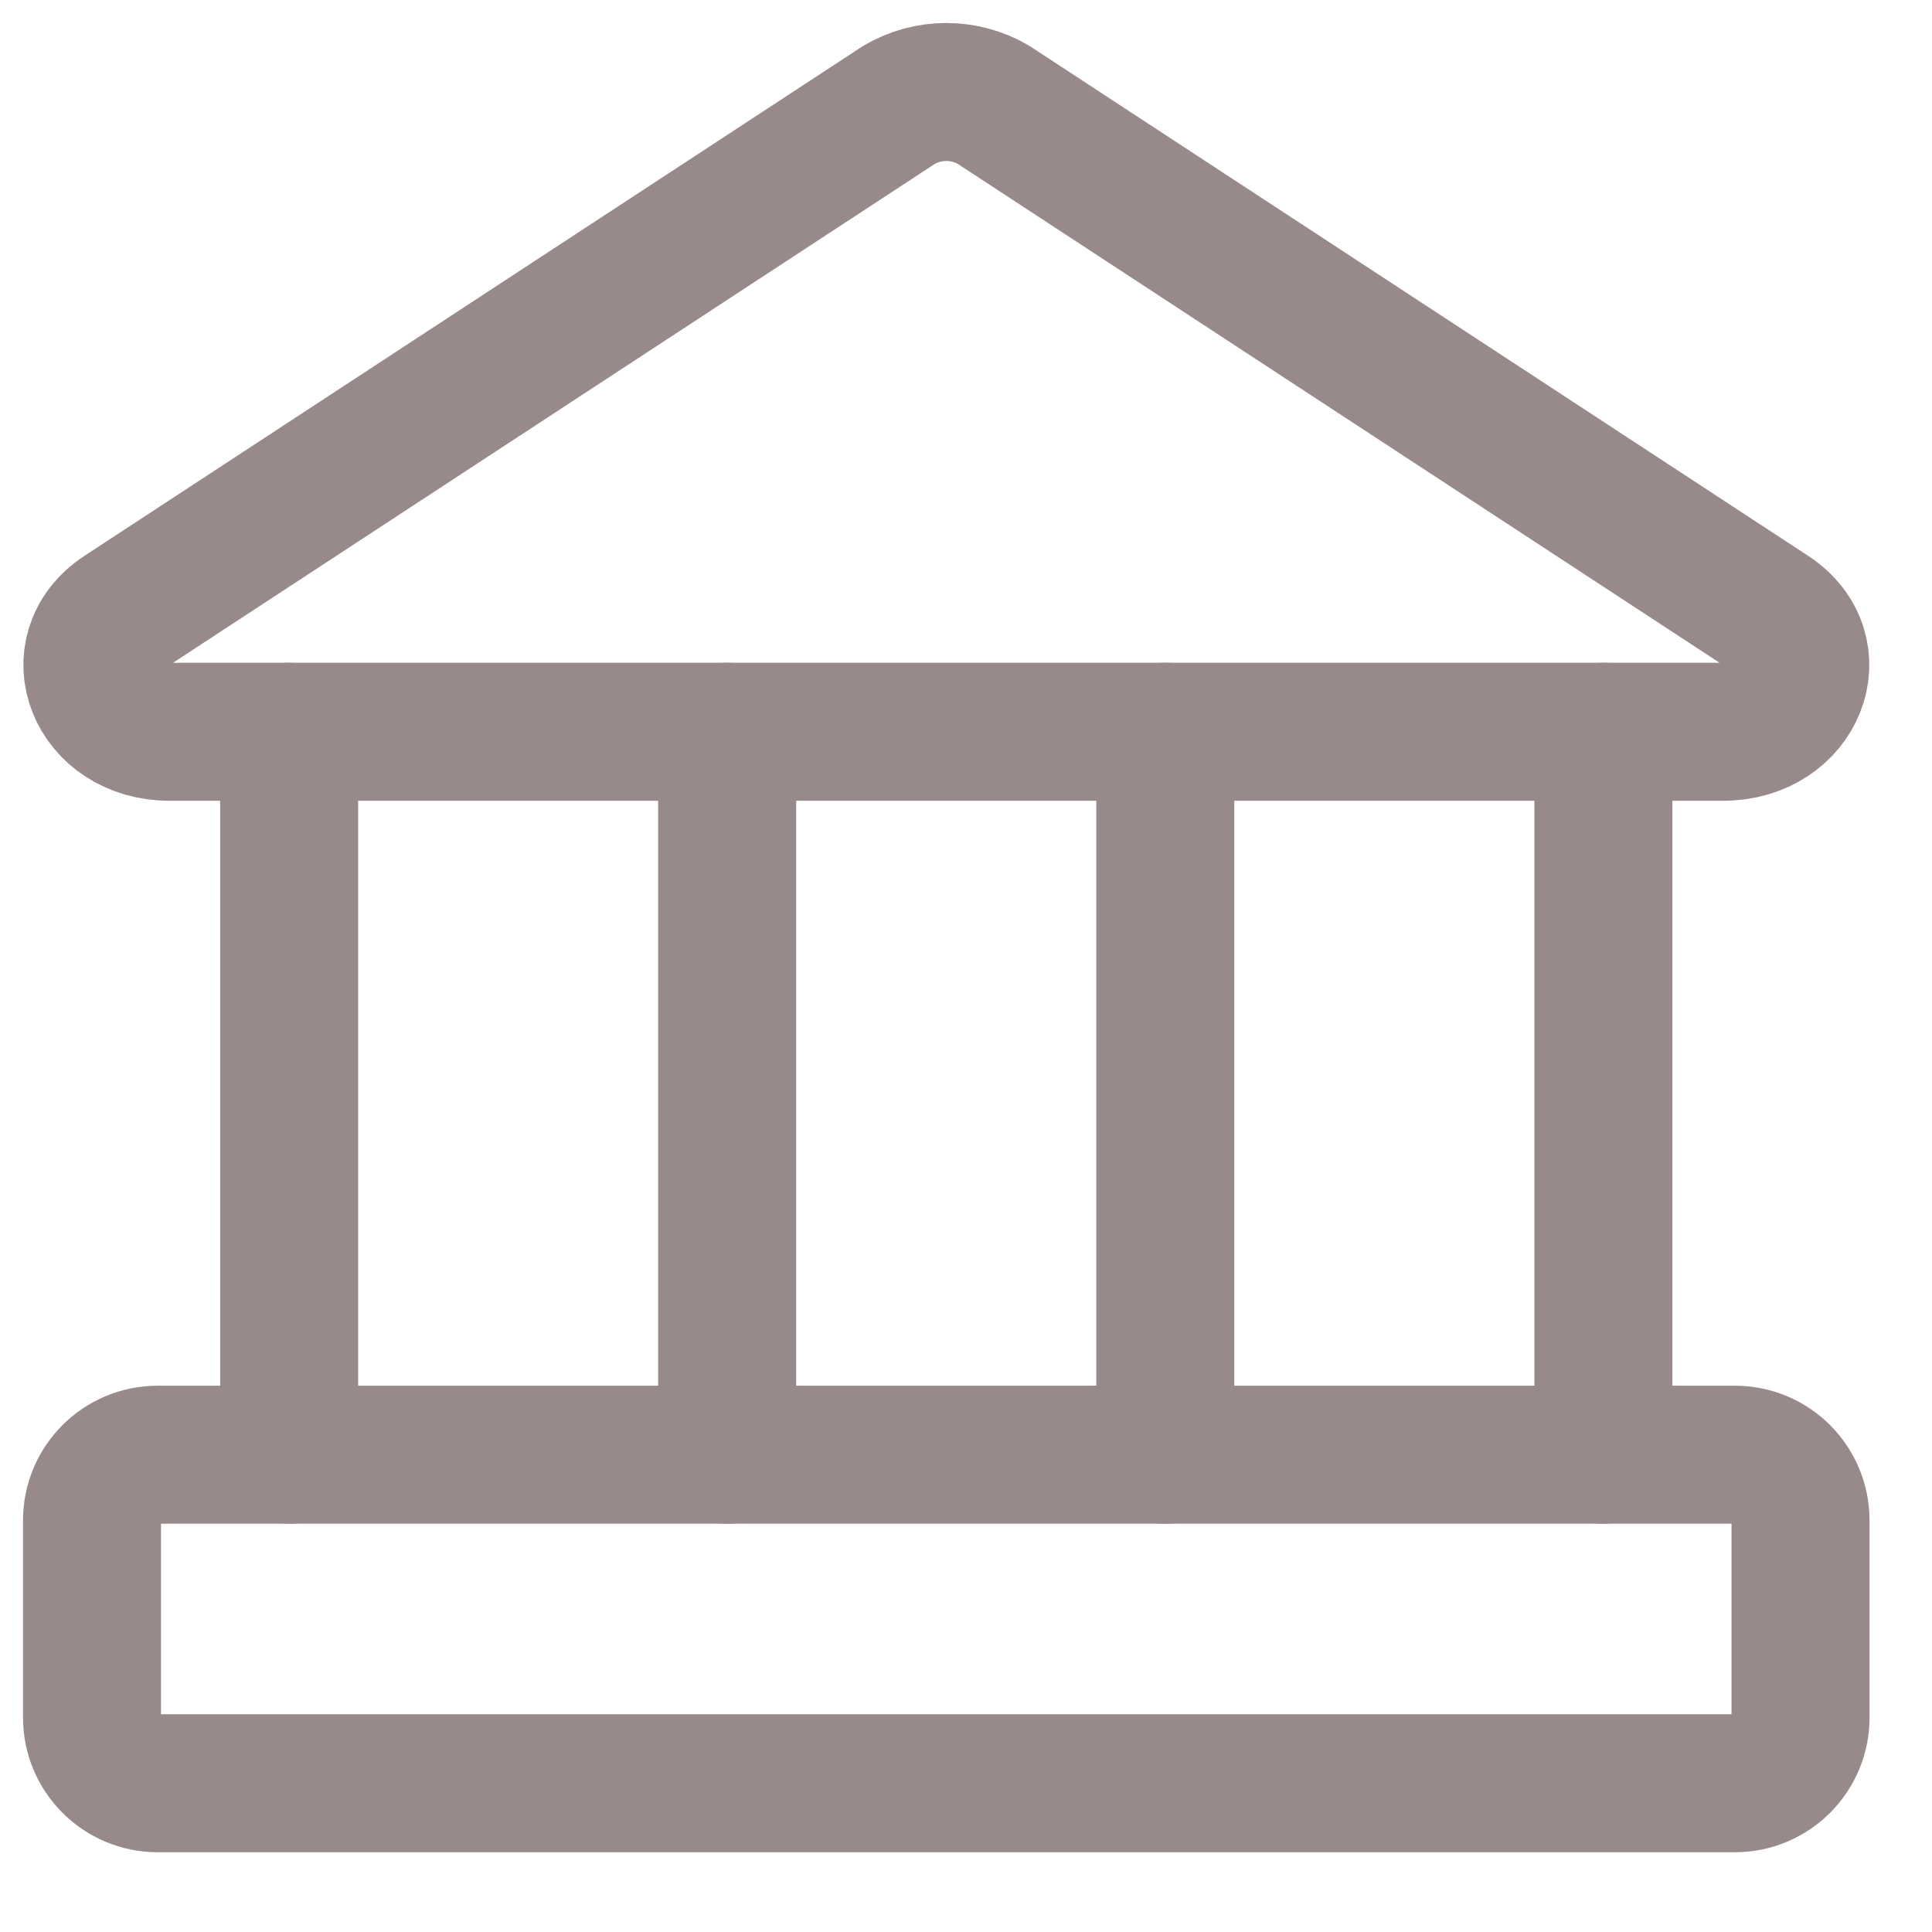
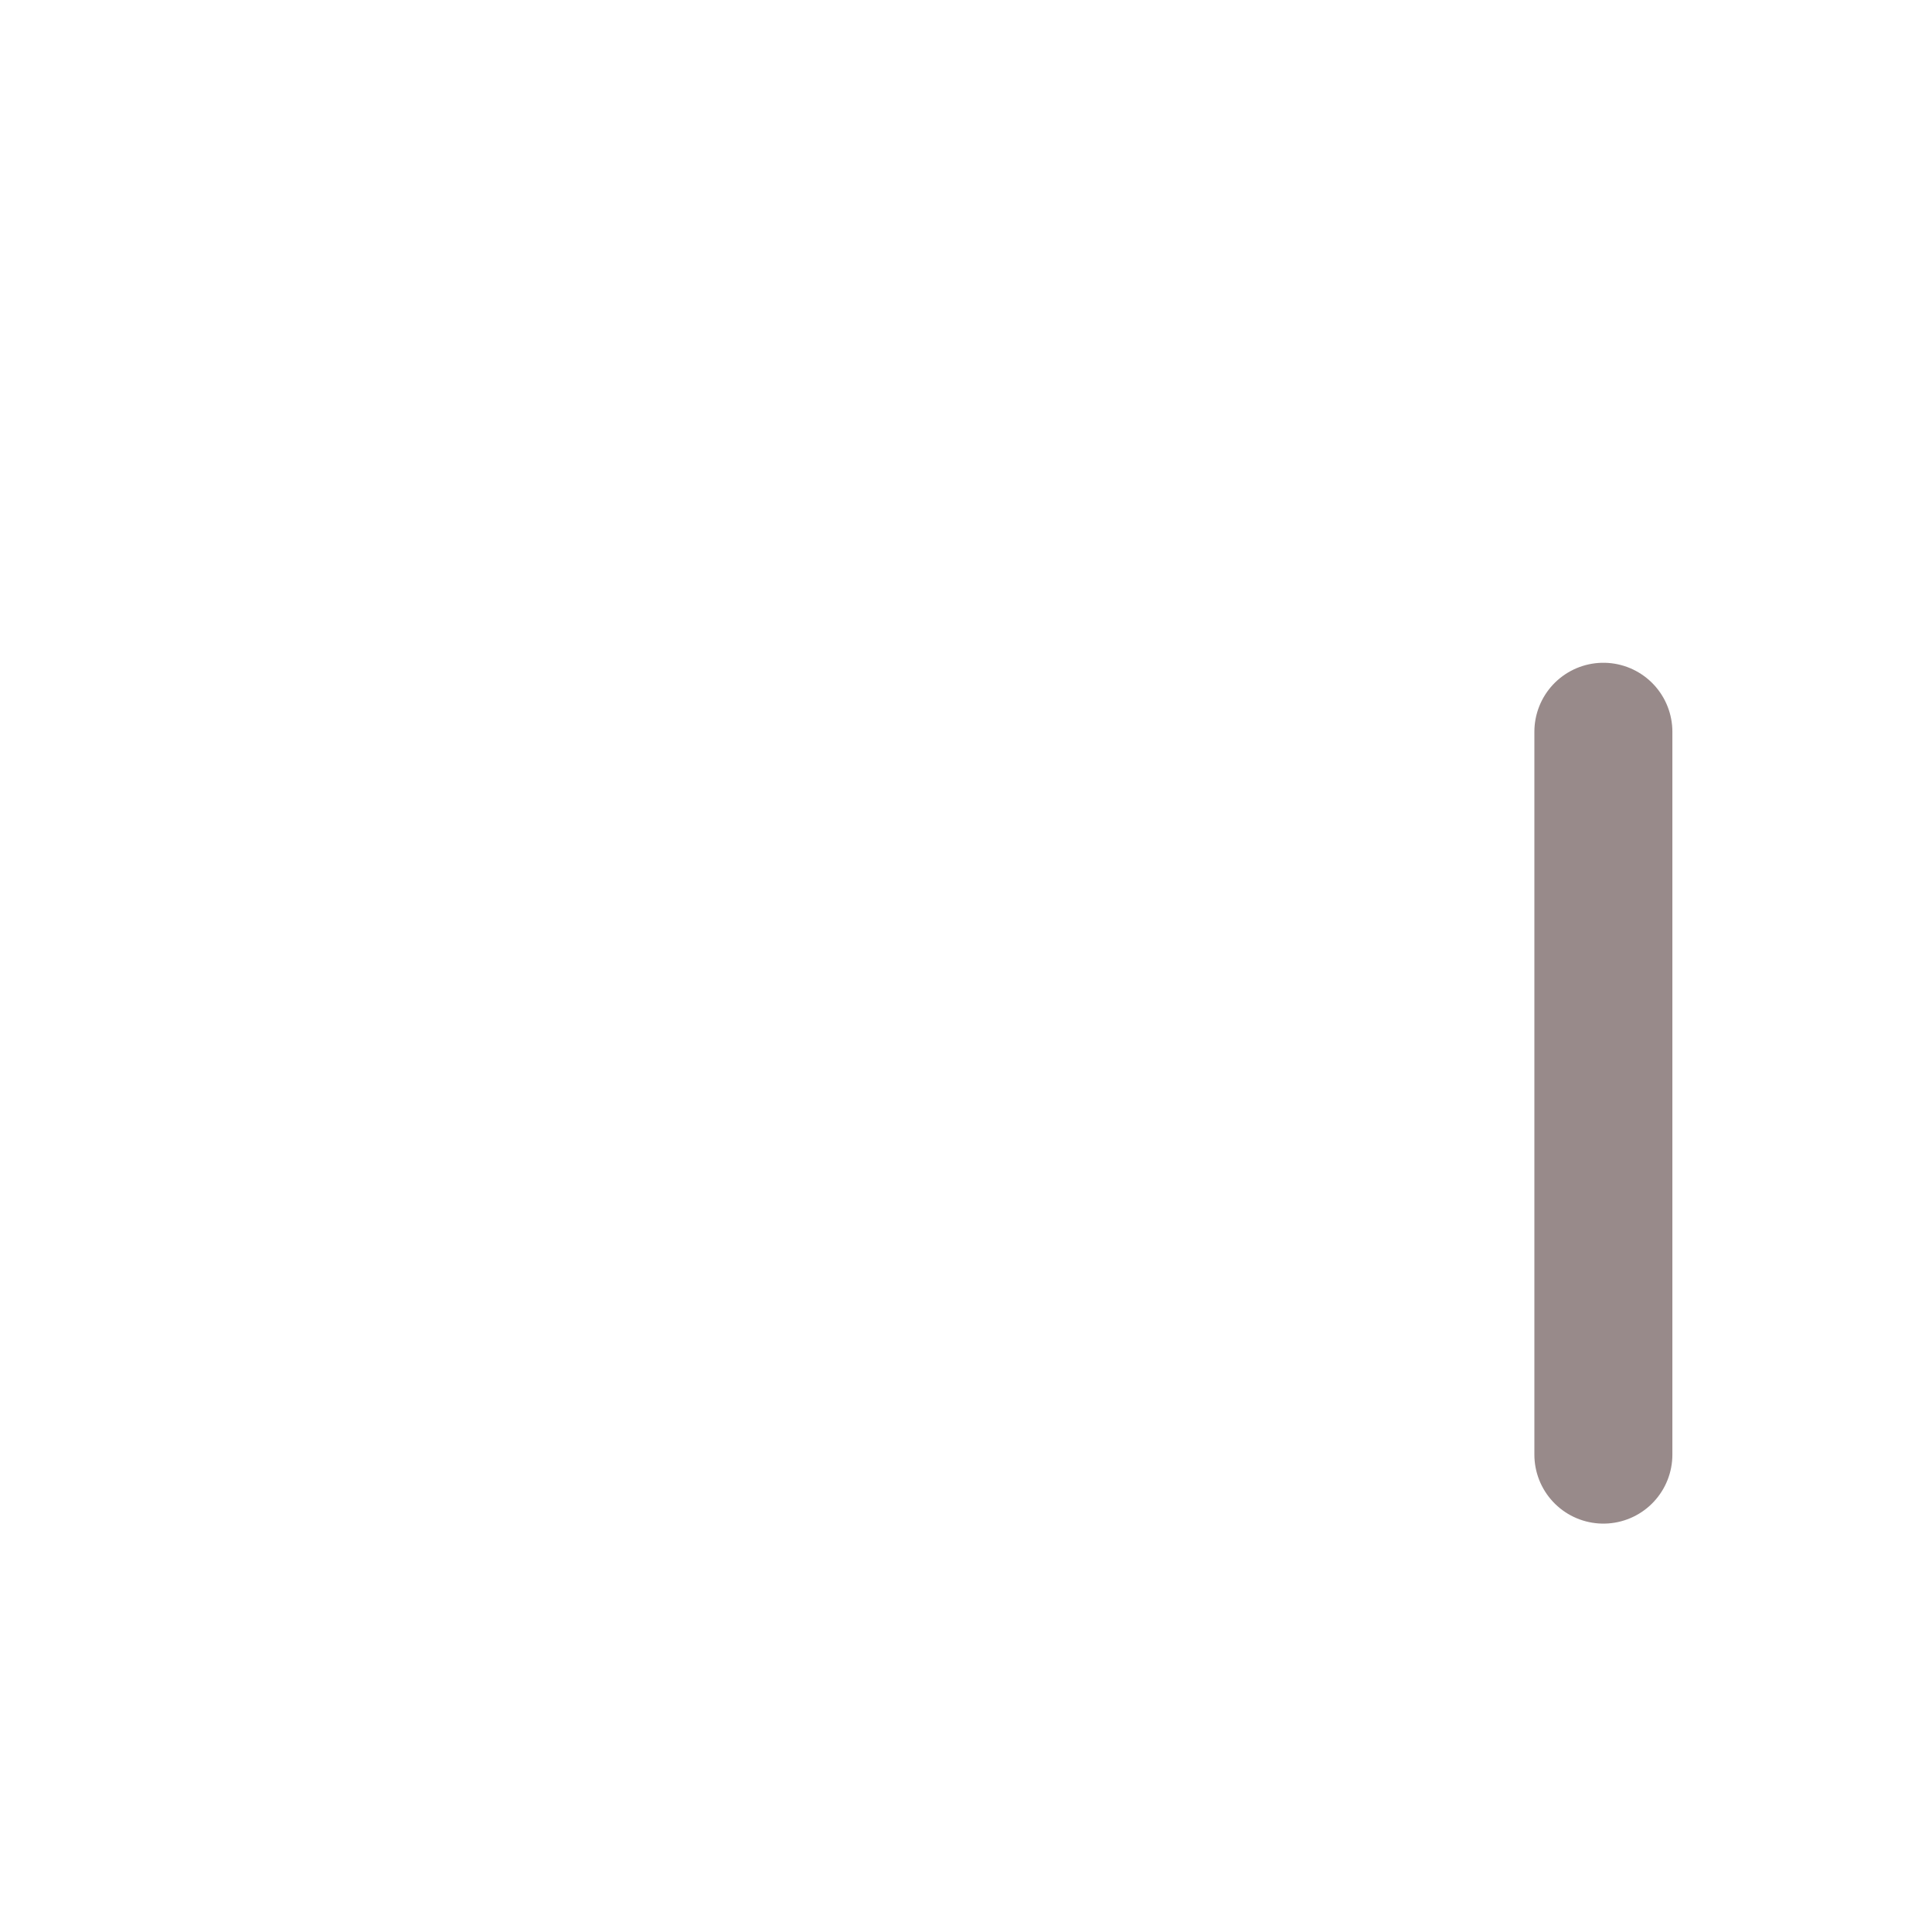
<svg xmlns="http://www.w3.org/2000/svg" width="21" height="21" viewBox="0 0 21 21" fill="none">
-   <path d="M18.729 7.954H1.843C1.043 7.954 0.701 7.083 1.329 6.669L9.772 1.14C9.928 1.048 10.105 1 10.286 1C10.467 1 10.645 1.048 10.8 1.14L19.243 6.669C19.872 7.083 19.529 7.954 18.729 7.954Z" stroke="#988A8A" stroke-width="1.5" stroke-linecap="round" stroke-linejoin="round" />
-   <path d="M18.857 15.812H1.714C1.32 15.812 1 16.131 1 16.526V18.669C1 19.063 1.32 19.383 1.714 19.383H18.857C19.252 19.383 19.571 19.063 19.571 18.669V16.526C19.571 16.131 19.252 15.812 18.857 15.812Z" stroke="#988A8A" stroke-width="1.5" stroke-linecap="round" stroke-linejoin="round" />
-   <path d="M3.143 7.954V15.811" stroke="#988A8A" stroke-width="1.5" stroke-linecap="round" stroke-linejoin="round" />
-   <path d="M7.904 7.954V15.811" stroke="#988A8A" stroke-width="1.5" stroke-linecap="round" stroke-linejoin="round" />
-   <path d="M12.666 7.954V15.811" stroke="#988A8A" stroke-width="1.5" stroke-linecap="round" stroke-linejoin="round" />
  <path d="M17.428 7.954V15.811" stroke="#988A8A" stroke-width="1.5" stroke-linecap="round" stroke-linejoin="round" />
</svg>